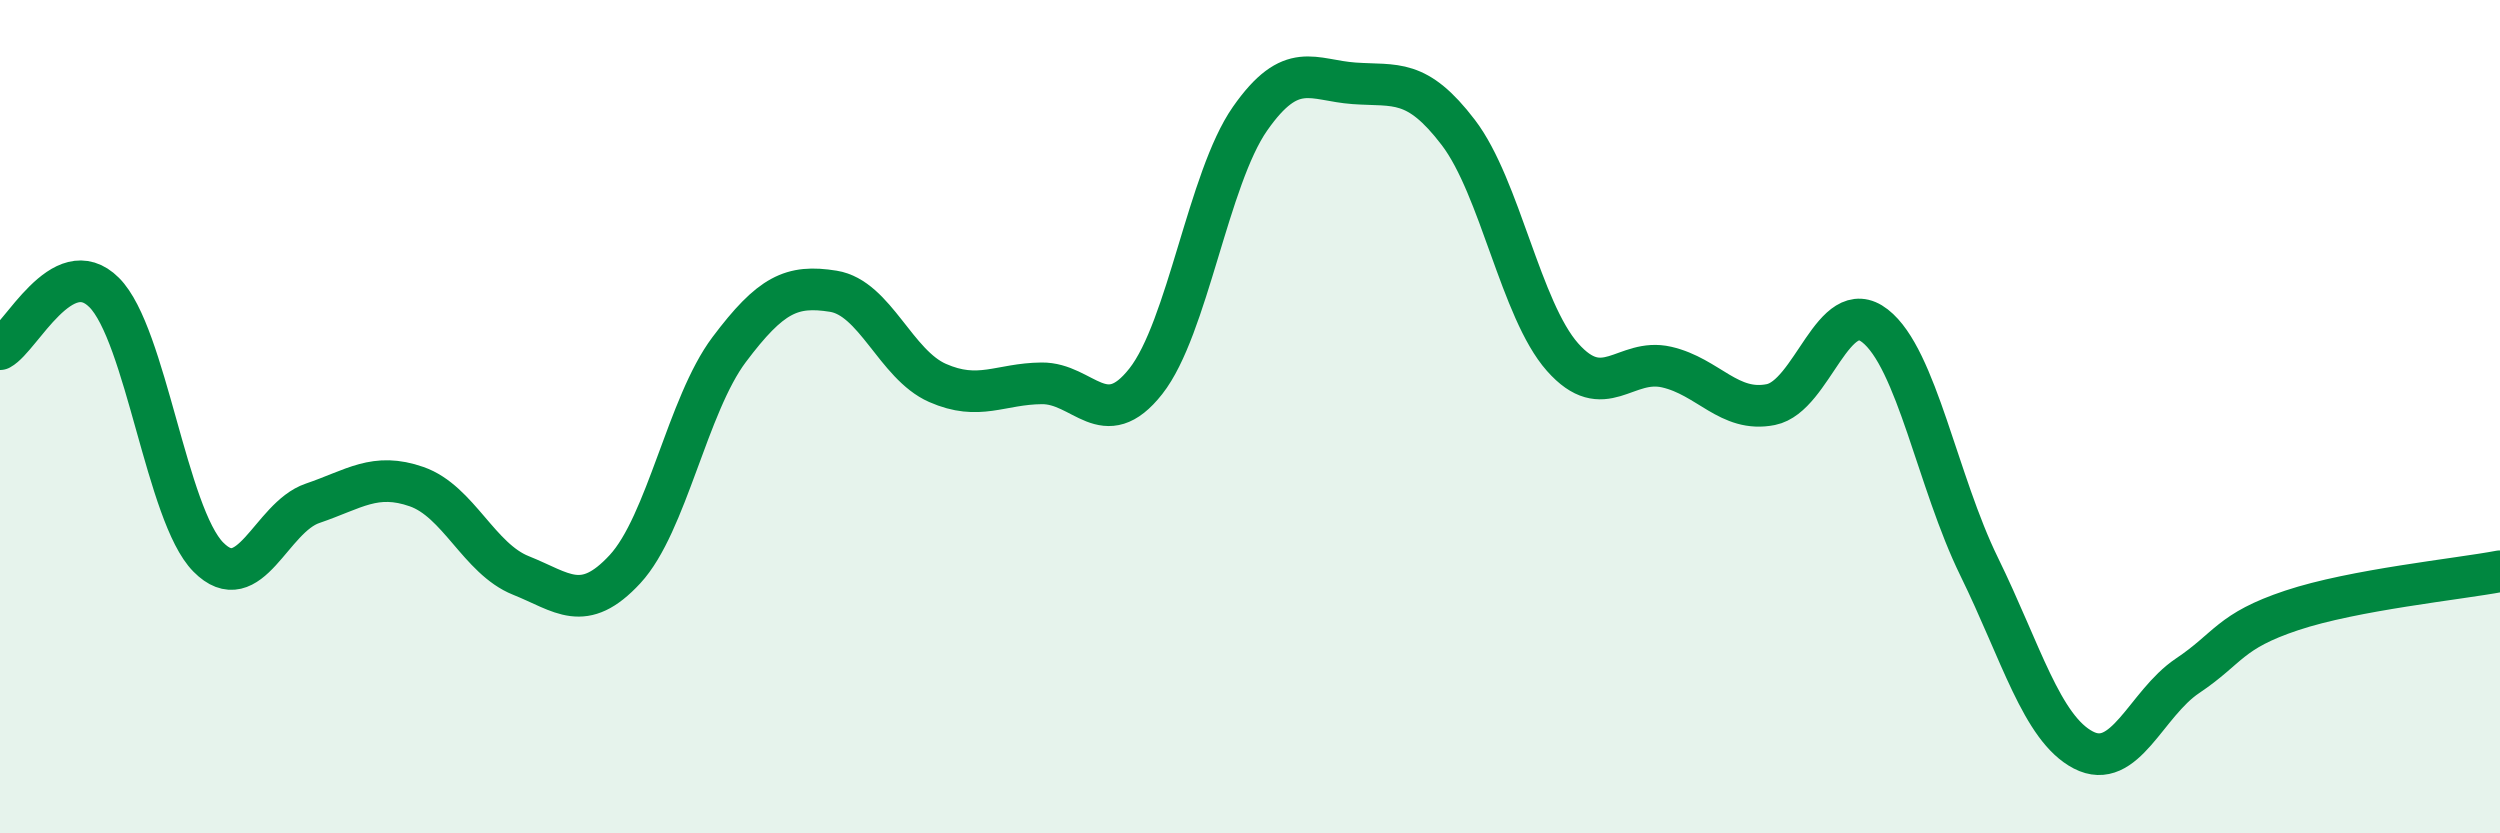
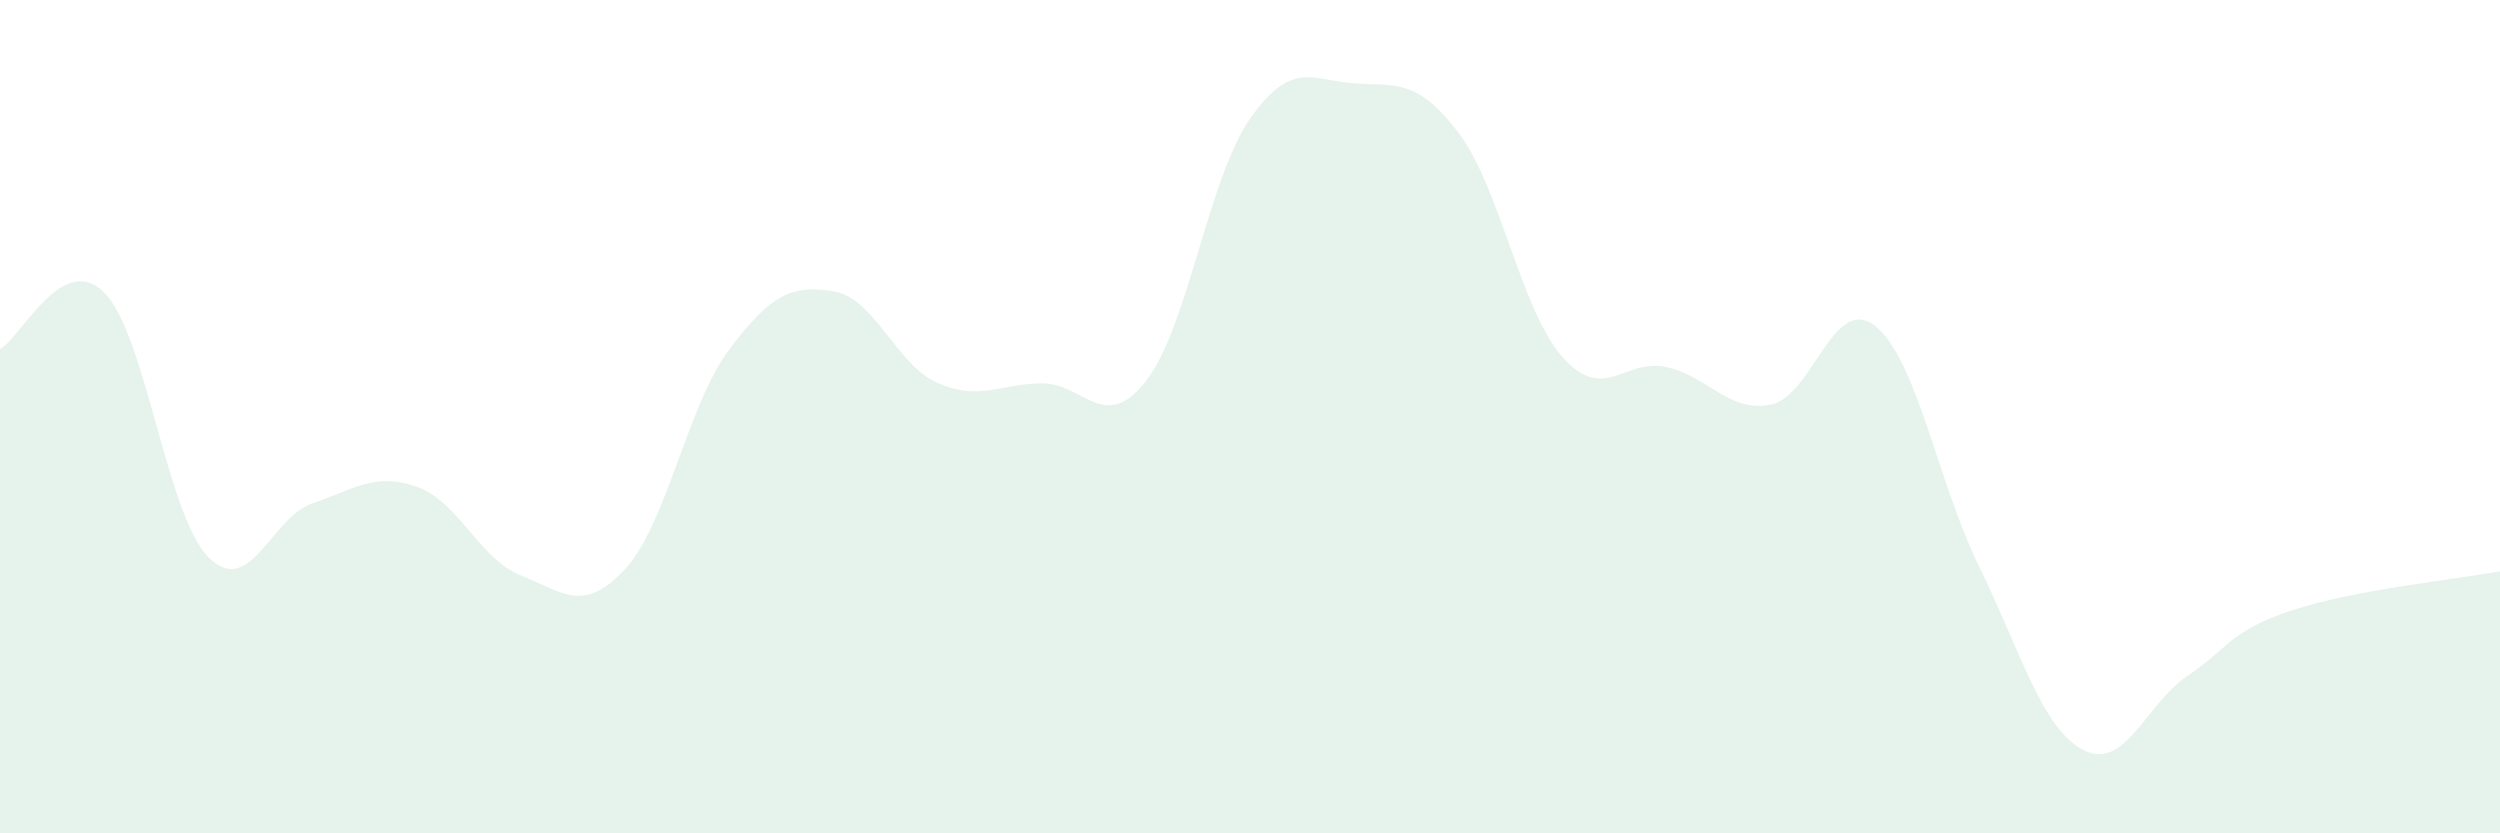
<svg xmlns="http://www.w3.org/2000/svg" width="60" height="20" viewBox="0 0 60 20">
  <path d="M 0,8.38 C 0.5,8.11 1.5,6.02 2.5,7.02 C 3.5,8.02 4,12.36 5,13.37 C 6,14.38 6.5,12.42 7.5,12.08 C 8.5,11.74 9,11.33 10,11.68 C 11,12.03 11.5,13.41 12.5,13.81 C 13.5,14.21 14,14.74 15,13.66 C 16,12.58 16.5,9.72 17.5,8.39 C 18.5,7.06 19,6.83 20,6.99 C 21,7.15 21.5,8.75 22.5,9.19 C 23.5,9.63 24,9.21 25,9.2 C 26,9.19 26.5,10.42 27.5,9.15 C 28.5,7.88 29,4.28 30,2.85 C 31,1.42 31.5,1.93 32.5,2 C 33.5,2.07 34,1.87 35,3.18 C 36,4.49 36.5,7.44 37.5,8.57 C 38.5,9.7 39,8.58 40,8.81 C 41,9.04 41.5,9.91 42.5,9.71 C 43.5,9.51 44,7.04 45,7.82 C 46,8.6 46.5,11.56 47.5,13.6 C 48.5,15.64 49,17.48 50,18 C 51,18.52 51.5,16.89 52.5,16.22 C 53.5,15.55 53.5,15.15 55,14.65 C 56.5,14.15 59,13.9 60,13.71L60 20L0 20Z" fill="#008740" opacity="0.1" stroke-linecap="round" stroke-linejoin="round" />
-   <path d="M 0,8.38 C 0.5,8.11 1.5,6.02 2.5,7.02 C 3.5,8.02 4,12.36 5,13.37 C 6,14.38 6.5,12.42 7.5,12.08 C 8.5,11.74 9,11.33 10,11.68 C 11,12.03 11.5,13.41 12.5,13.81 C 13.5,14.21 14,14.74 15,13.66 C 16,12.58 16.5,9.72 17.5,8.39 C 18.5,7.06 19,6.83 20,6.99 C 21,7.15 21.5,8.75 22.5,9.19 C 23.5,9.63 24,9.21 25,9.2 C 26,9.19 26.5,10.42 27.5,9.15 C 28.5,7.88 29,4.28 30,2.85 C 31,1.42 31.5,1.93 32.5,2 C 33.5,2.07 34,1.87 35,3.18 C 36,4.49 36.5,7.44 37.5,8.57 C 38.5,9.7 39,8.58 40,8.81 C 41,9.04 41.5,9.91 42.5,9.71 C 43.5,9.51 44,7.04 45,7.82 C 46,8.6 46.5,11.56 47.5,13.6 C 48.5,15.64 49,17.48 50,18 C 51,18.52 51.5,16.89 52.5,16.22 C 53.5,15.55 53.5,15.15 55,14.65 C 56.5,14.15 59,13.9 60,13.71" stroke="#008740" stroke-width="1" fill="none" stroke-linecap="round" stroke-linejoin="round" />
</svg>